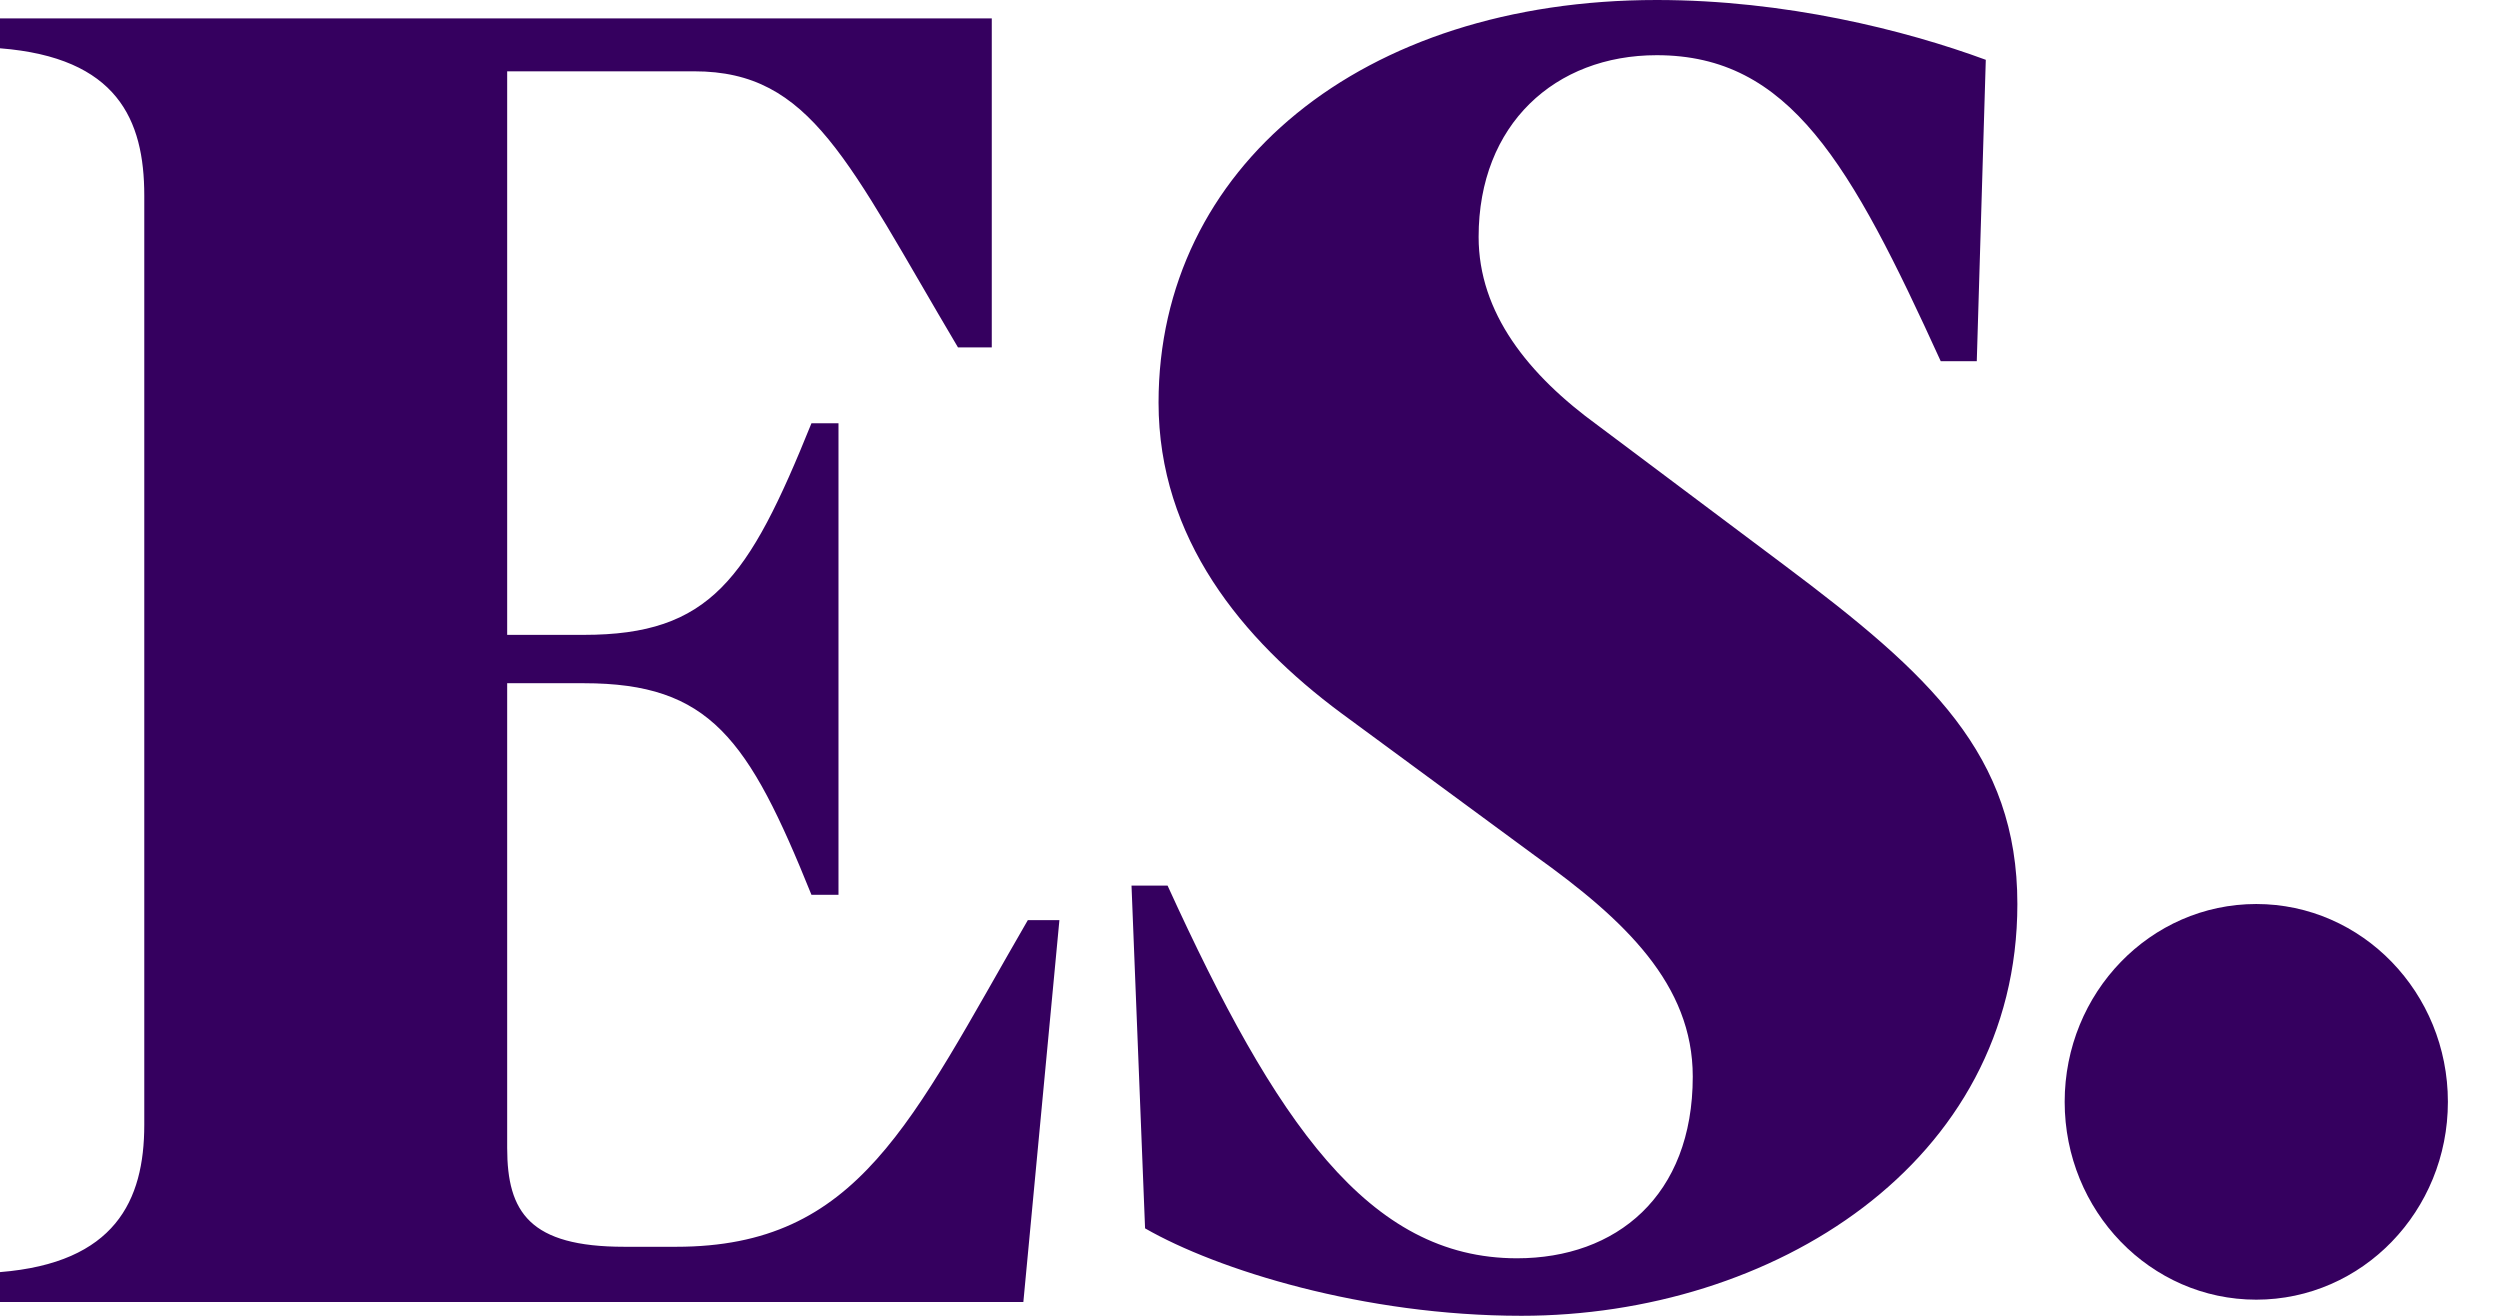
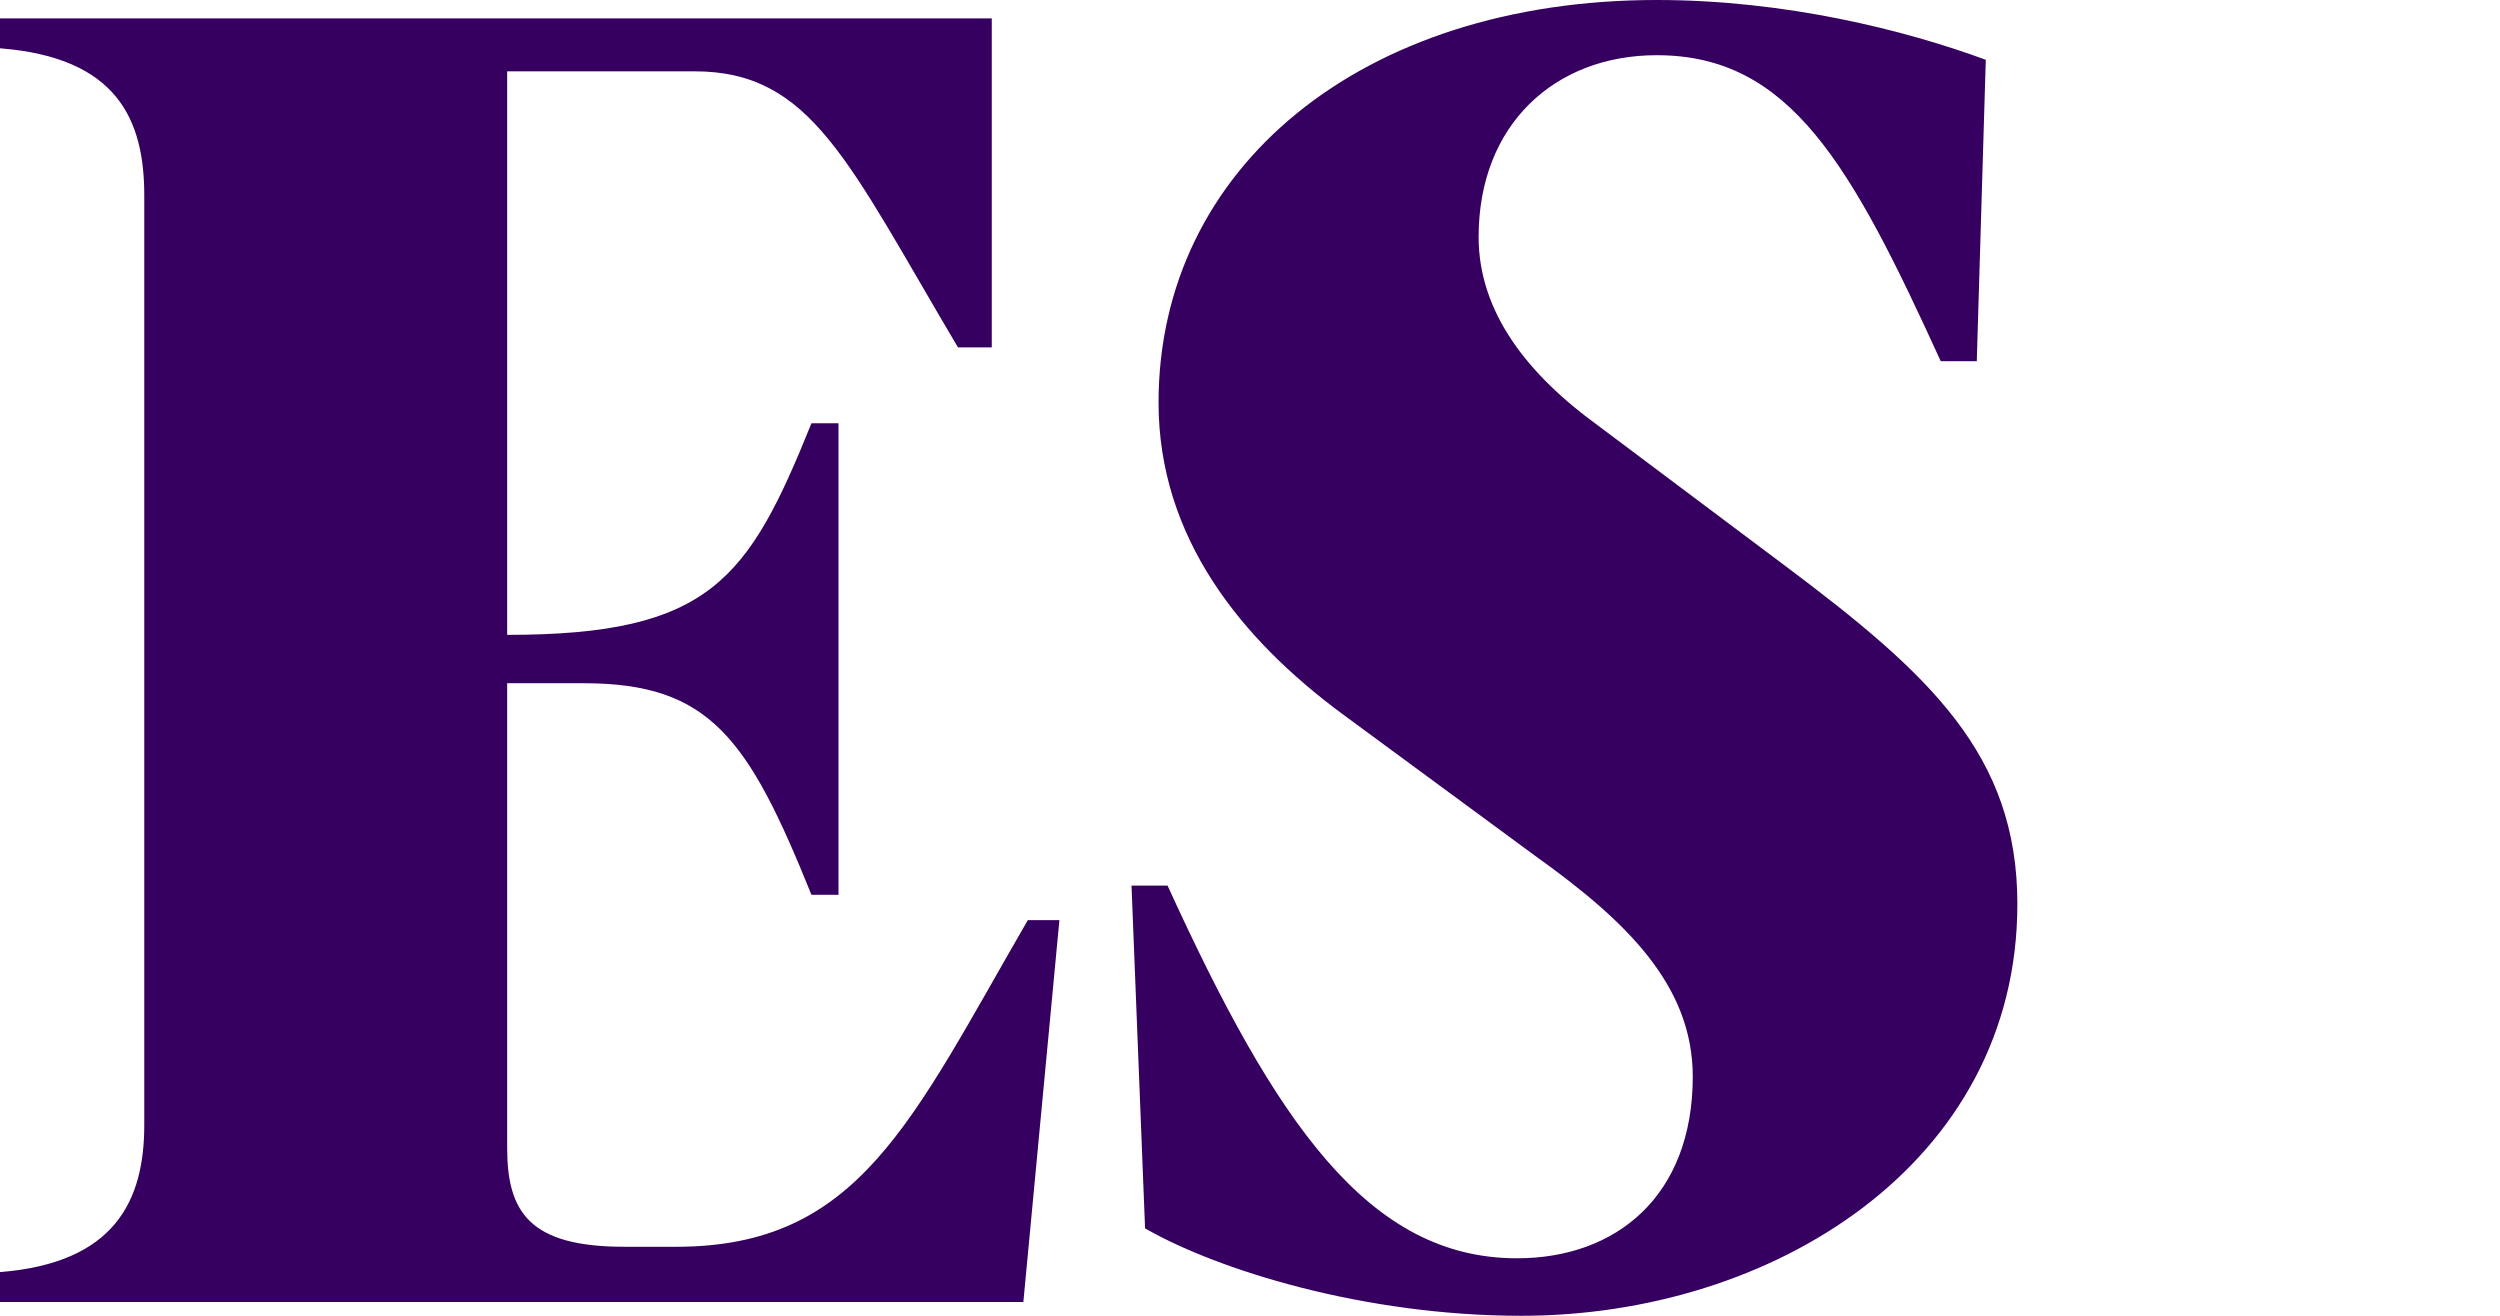
<svg xmlns="http://www.w3.org/2000/svg" width="38" height="20" viewBox="0 0 38 20" fill="none">
-   <path d="M34.295 19.755C35.904 19.755 37.208 18.409 37.208 16.748C37.208 15.088 35.904 13.741 34.295 13.741C32.687 13.741 31.383 15.088 31.383 16.748C31.383 18.409 32.687 19.755 34.295 19.755Z" fill="#35005F" />
-   <path d="M2.193 2.972C2.193 1.818 1.782 0.874 0 0.734V0.28H15.075V5.28H14.561C12.882 2.448 12.334 1.084 10.553 1.084H7.709V9.65H8.874C10.792 9.65 11.375 8.811 12.334 6.434H12.745V13.601H12.334C11.375 11.224 10.792 10.385 8.874 10.385H7.709V17.448C7.709 18.427 8.051 18.951 9.49 18.951H10.278C13.054 18.951 13.842 17.063 15.623 13.986H16.103L15.555 19.79H0V19.336C1.747 19.196 2.193 18.252 2.193 17.098V2.972ZM20.386 10.839C18.878 9.72 17.61 8.182 17.61 6.119C17.61 2.552 20.694 0 25.182 0C27.135 0 28.951 0.455 30.184 0.909L30.047 5.49H29.499C28.128 2.483 27.203 0.839 25.182 0.839C23.64 0.839 22.475 1.888 22.475 3.601C22.475 4.755 23.229 5.699 24.291 6.469L27.135 8.601C29.328 10.245 30.664 11.469 30.664 13.741C30.664 17.692 26.929 20 23.126 20C20.728 20 18.501 19.301 17.405 18.671L17.199 13.461H17.747C19.392 17.063 20.797 19.126 23.058 19.126C24.565 19.126 25.73 18.182 25.73 16.364C25.73 14.965 24.702 13.986 23.332 13.007L20.386 10.839Z" fill="#35005F" />
+   <path d="M2.193 2.972C2.193 1.818 1.782 0.874 0 0.734V0.28H15.075V5.28H14.561C12.882 2.448 12.334 1.084 10.553 1.084H7.709V9.65C10.792 9.65 11.375 8.811 12.334 6.434H12.745V13.601H12.334C11.375 11.224 10.792 10.385 8.874 10.385H7.709V17.448C7.709 18.427 8.051 18.951 9.49 18.951H10.278C13.054 18.951 13.842 17.063 15.623 13.986H16.103L15.555 19.79H0V19.336C1.747 19.196 2.193 18.252 2.193 17.098V2.972ZM20.386 10.839C18.878 9.72 17.61 8.182 17.61 6.119C17.61 2.552 20.694 0 25.182 0C27.135 0 28.951 0.455 30.184 0.909L30.047 5.49H29.499C28.128 2.483 27.203 0.839 25.182 0.839C23.64 0.839 22.475 1.888 22.475 3.601C22.475 4.755 23.229 5.699 24.291 6.469L27.135 8.601C29.328 10.245 30.664 11.469 30.664 13.741C30.664 17.692 26.929 20 23.126 20C20.728 20 18.501 19.301 17.405 18.671L17.199 13.461H17.747C19.392 17.063 20.797 19.126 23.058 19.126C24.565 19.126 25.73 18.182 25.73 16.364C25.73 14.965 24.702 13.986 23.332 13.007L20.386 10.839Z" fill="#35005F" />
</svg>